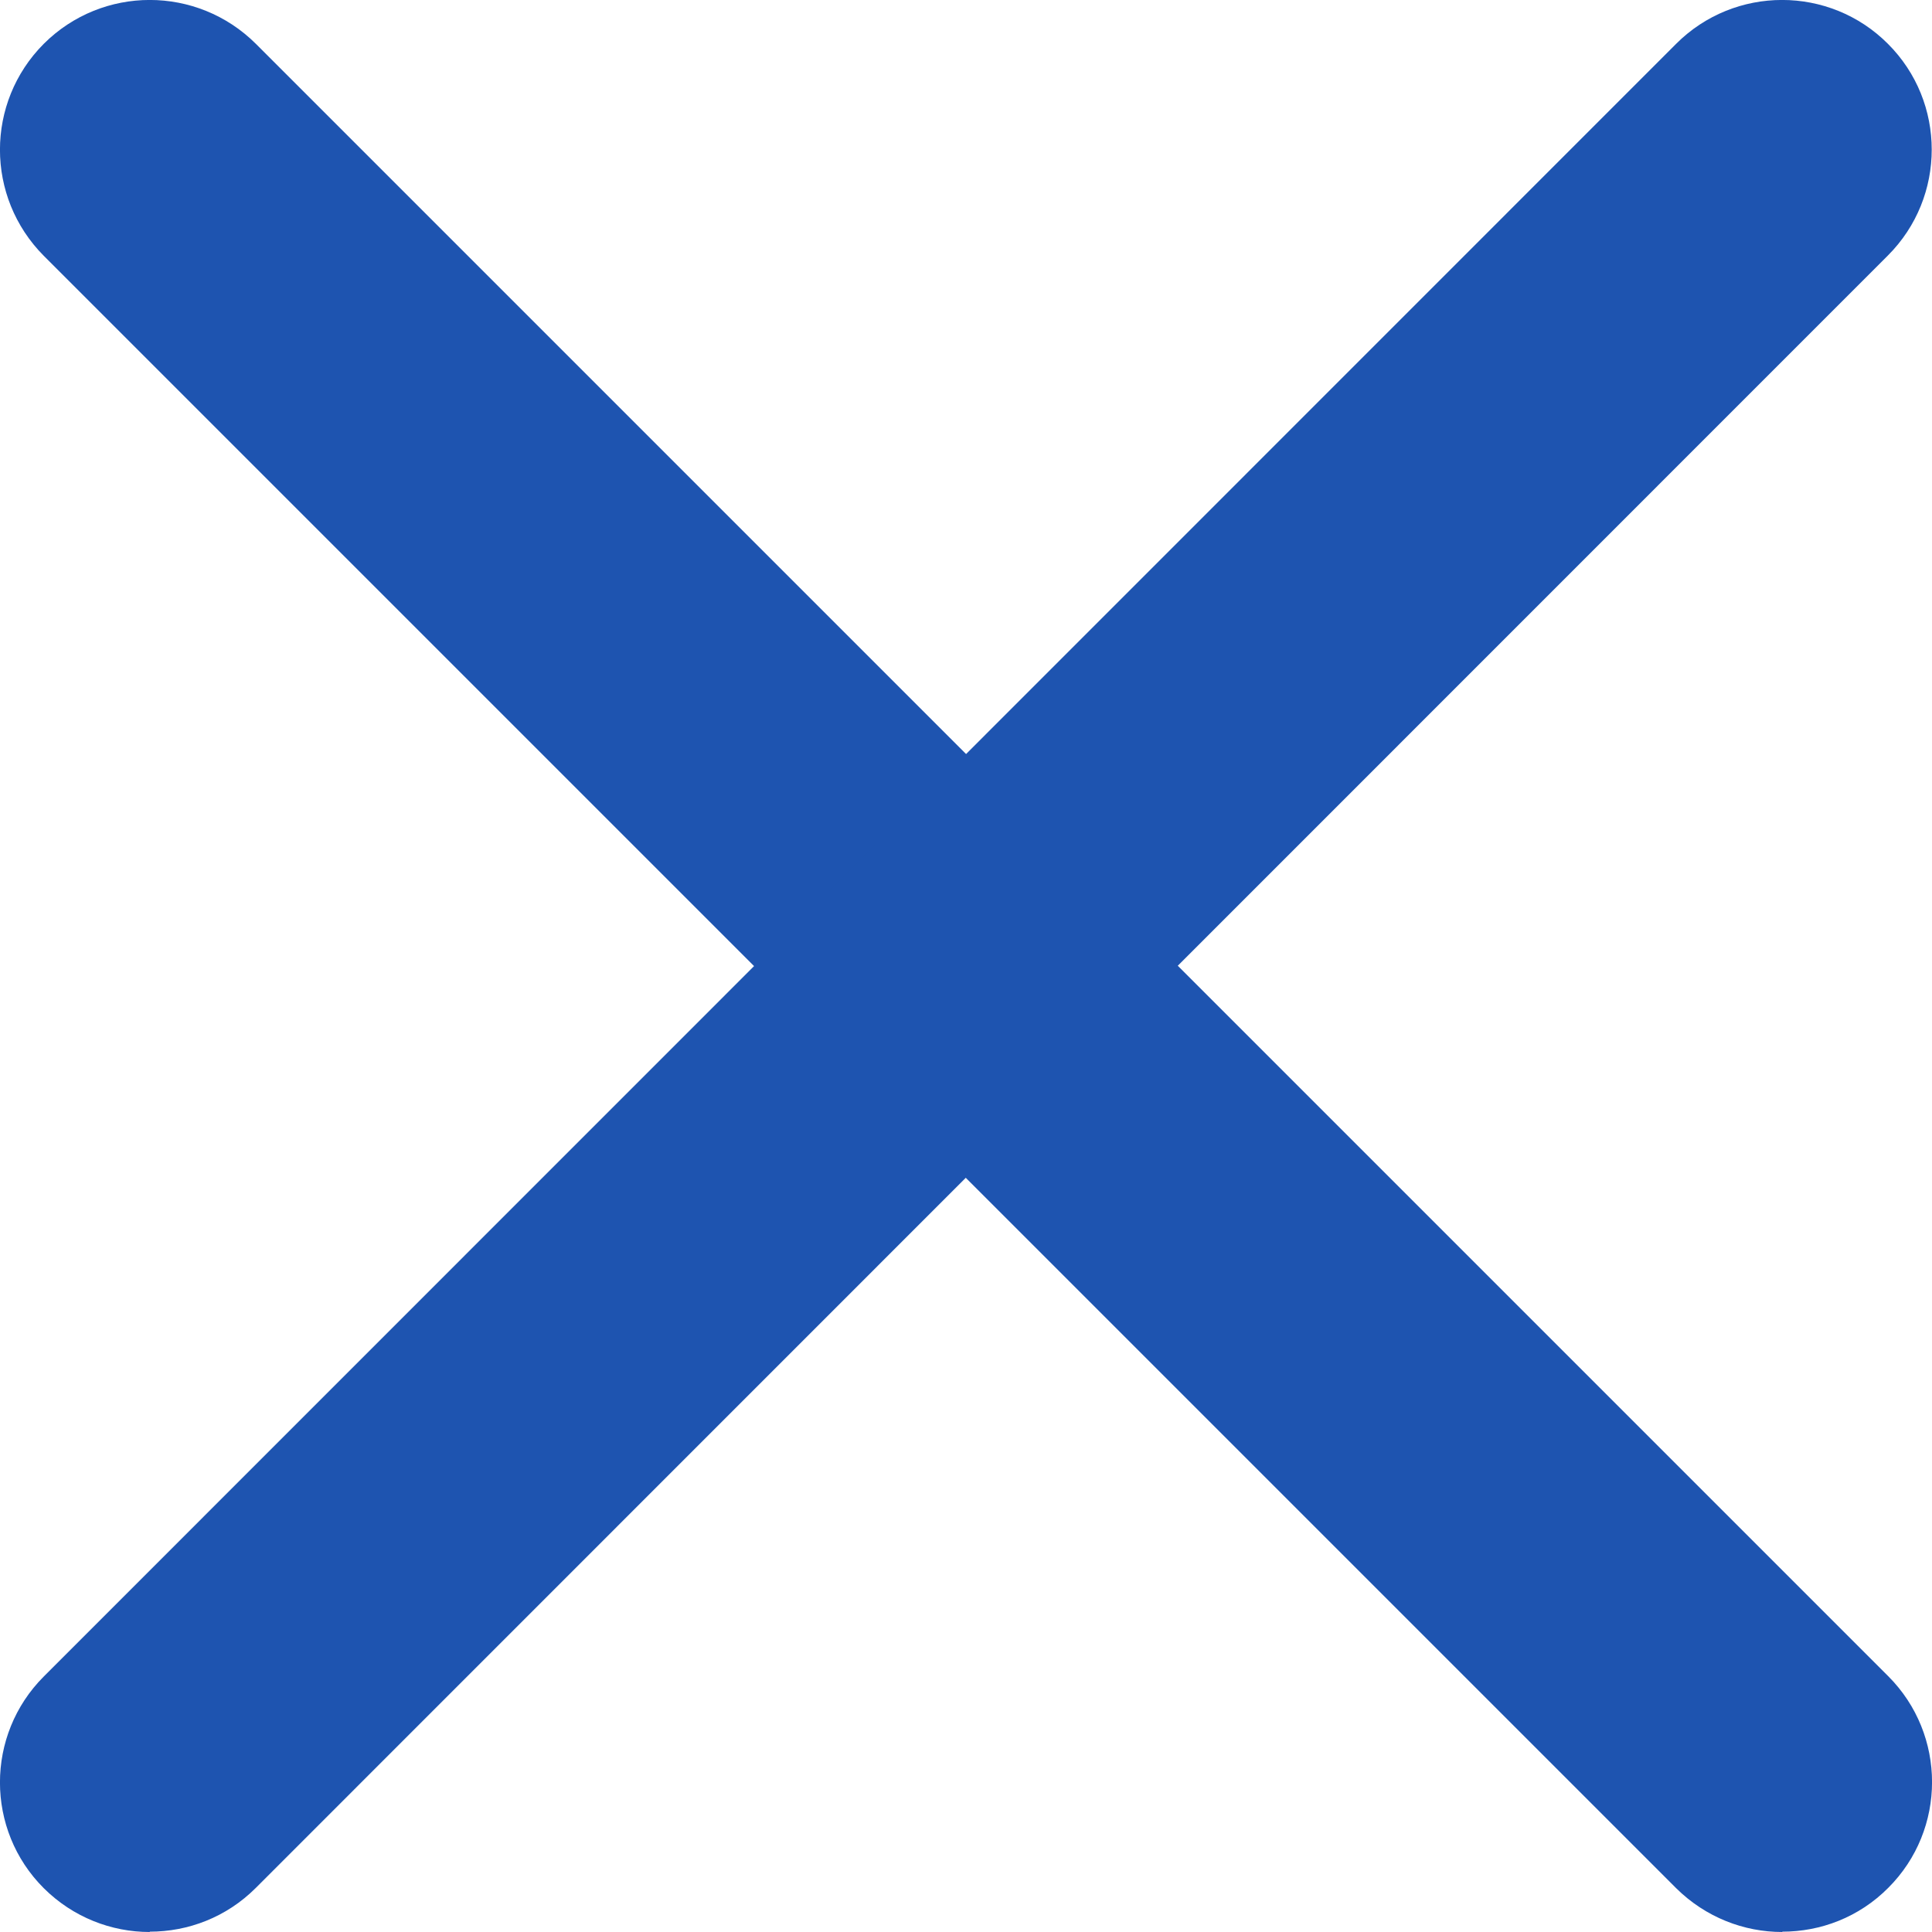
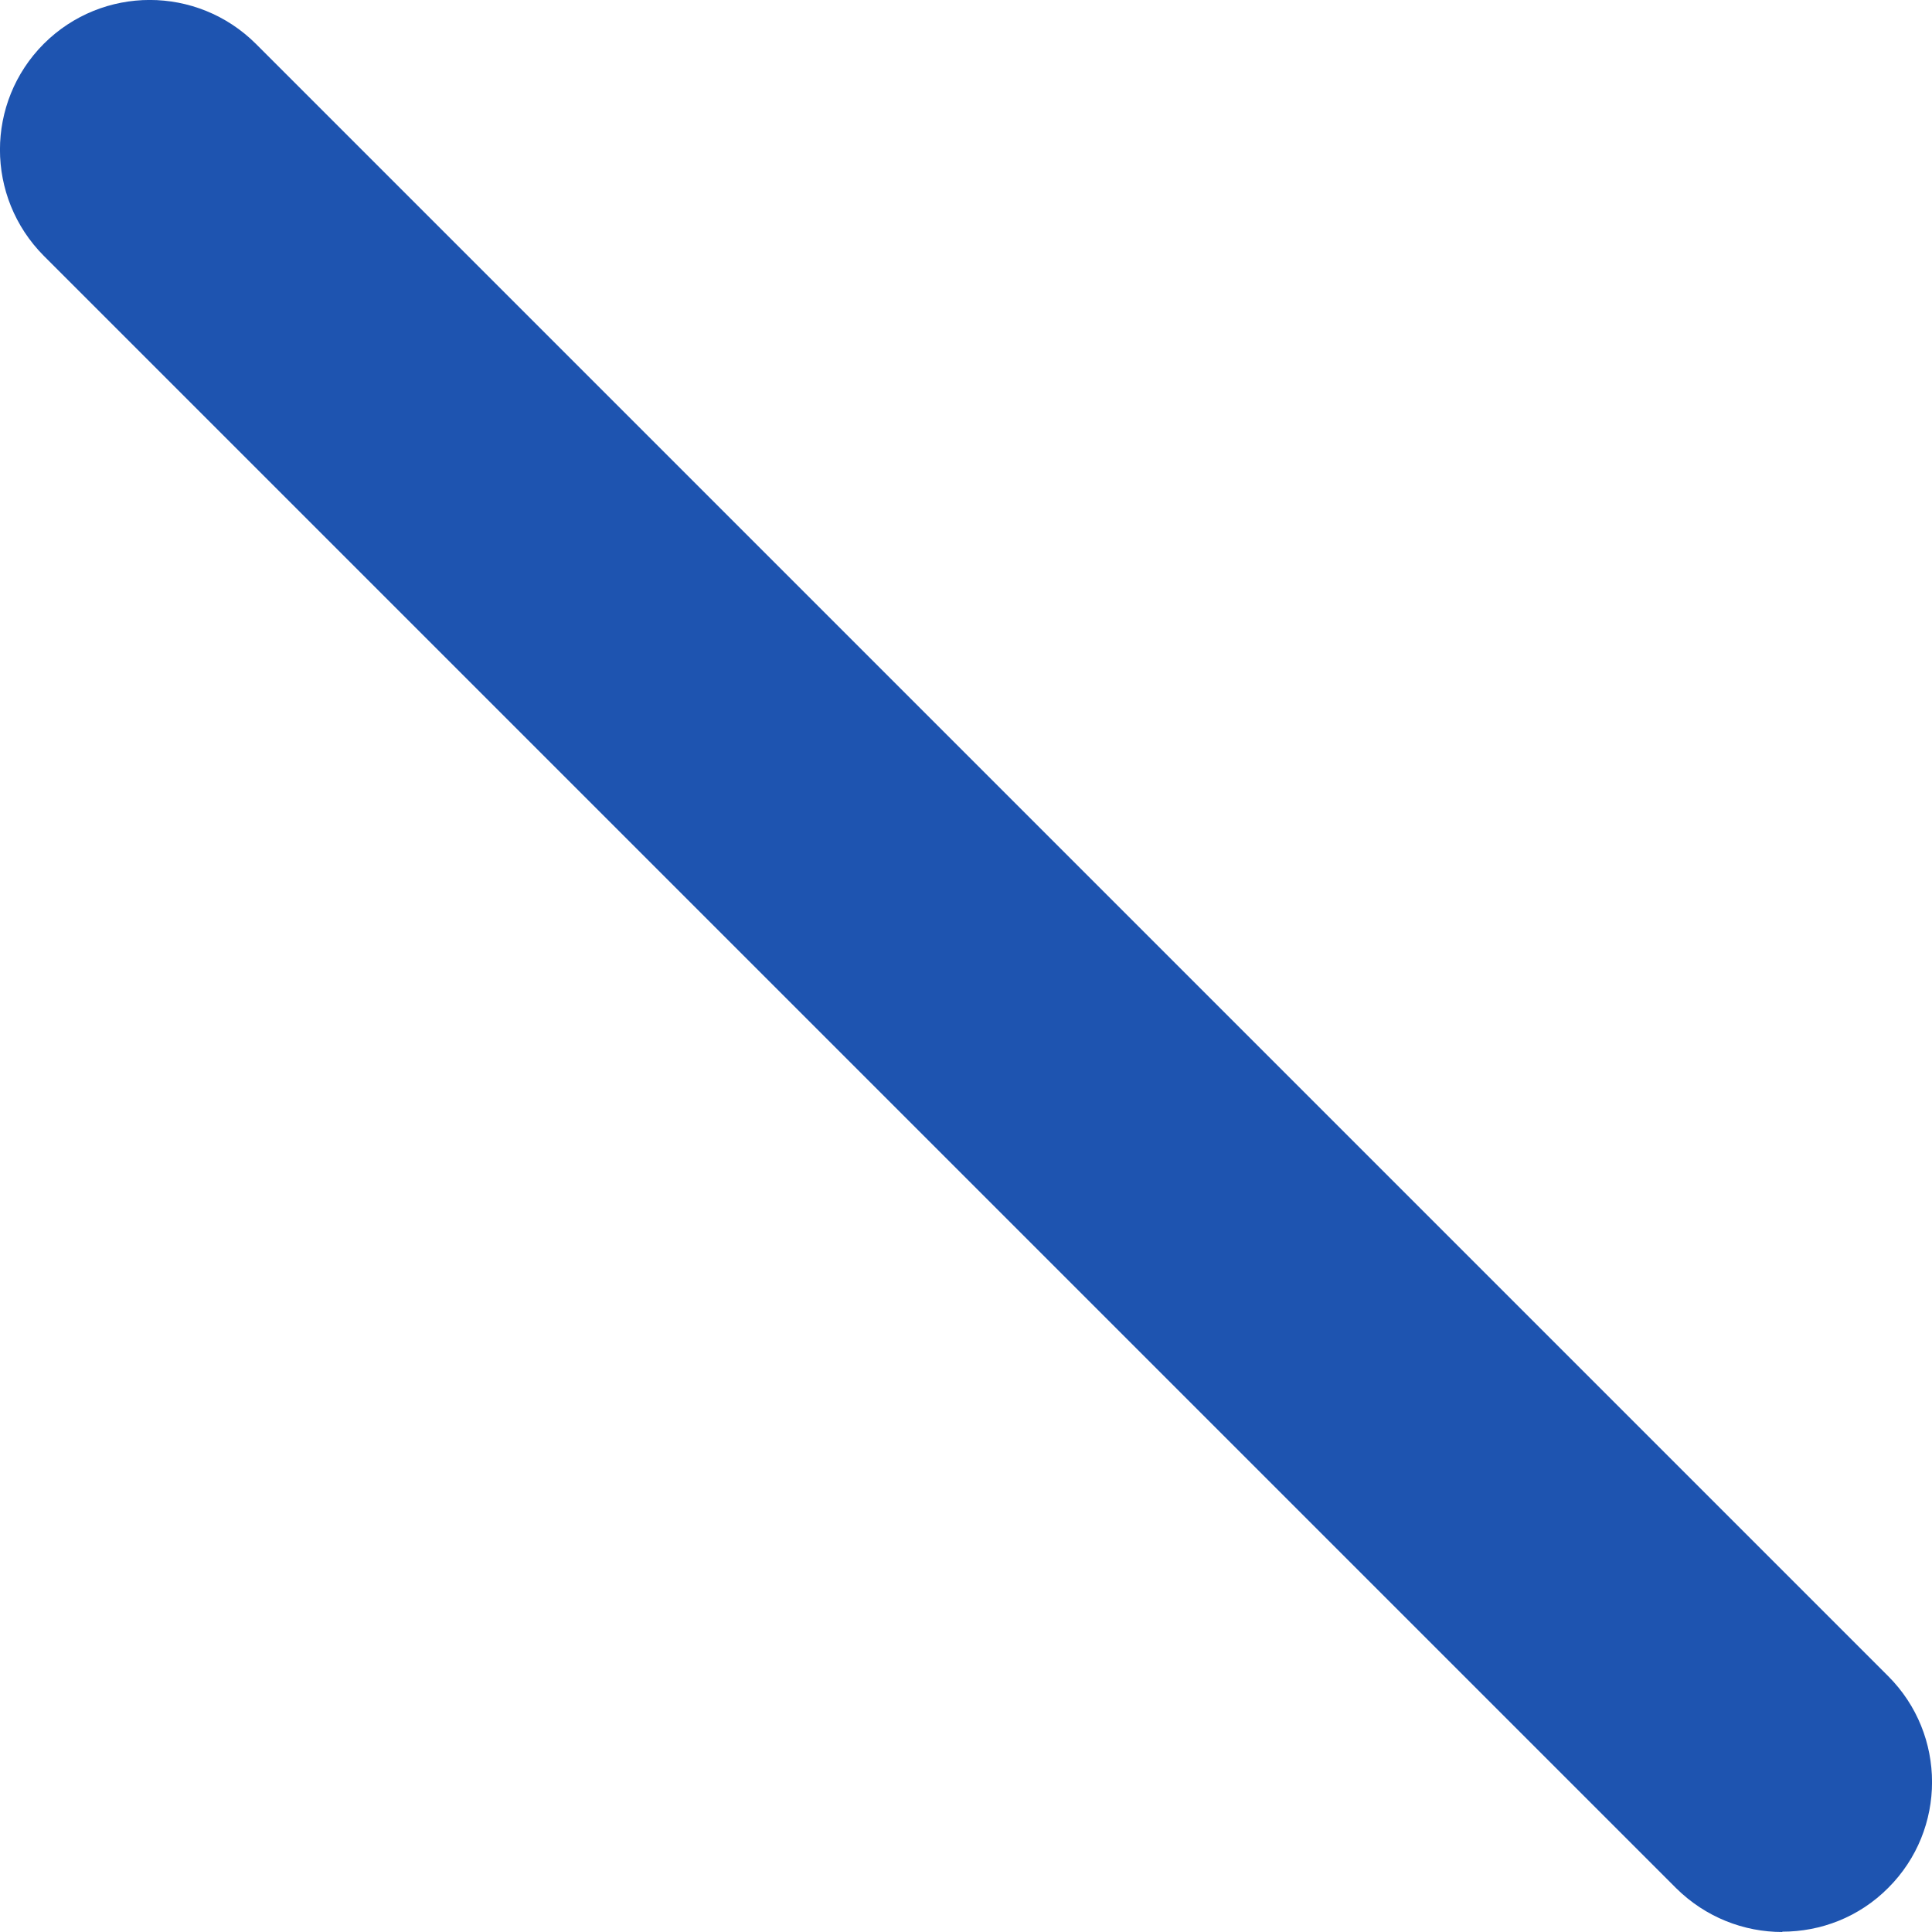
<svg xmlns="http://www.w3.org/2000/svg" width="12" height="12" viewBox="0 0 12 12" fill="none">
  <g clip-path="url(#clip0_20963_57831)">
    <path d="M11.07 12C10.832 12 10.594 11.909 10.411 11.728L0.272 1.589C-0.091 1.224 -0.091 0.636 0.272 0.272C0.636 -0.091 1.224 -0.091 1.589 0.272L11.728 10.411C12.091 10.774 12.091 11.364 11.728 11.726C11.546 11.909 11.308 11.998 11.07 11.998V12Z" fill="#1E54B0" />
-     <path d="M0.93 12C0.692 12 0.454 11.909 0.272 11.728C-0.091 11.366 -0.091 10.776 0.272 10.413L10.411 0.272C10.774 -0.091 11.364 -0.091 11.726 0.272C12.089 0.634 12.089 1.224 11.726 1.587L1.589 11.726C1.406 11.909 1.168 11.998 0.93 11.998V12Z" fill="#1E54B0" />
  </g>
  <defs>
    <clipPath id="clip0_20963_57831">
      <rect width="12" height="12" fill="white" />
    </clipPath>
  </defs>
</svg>